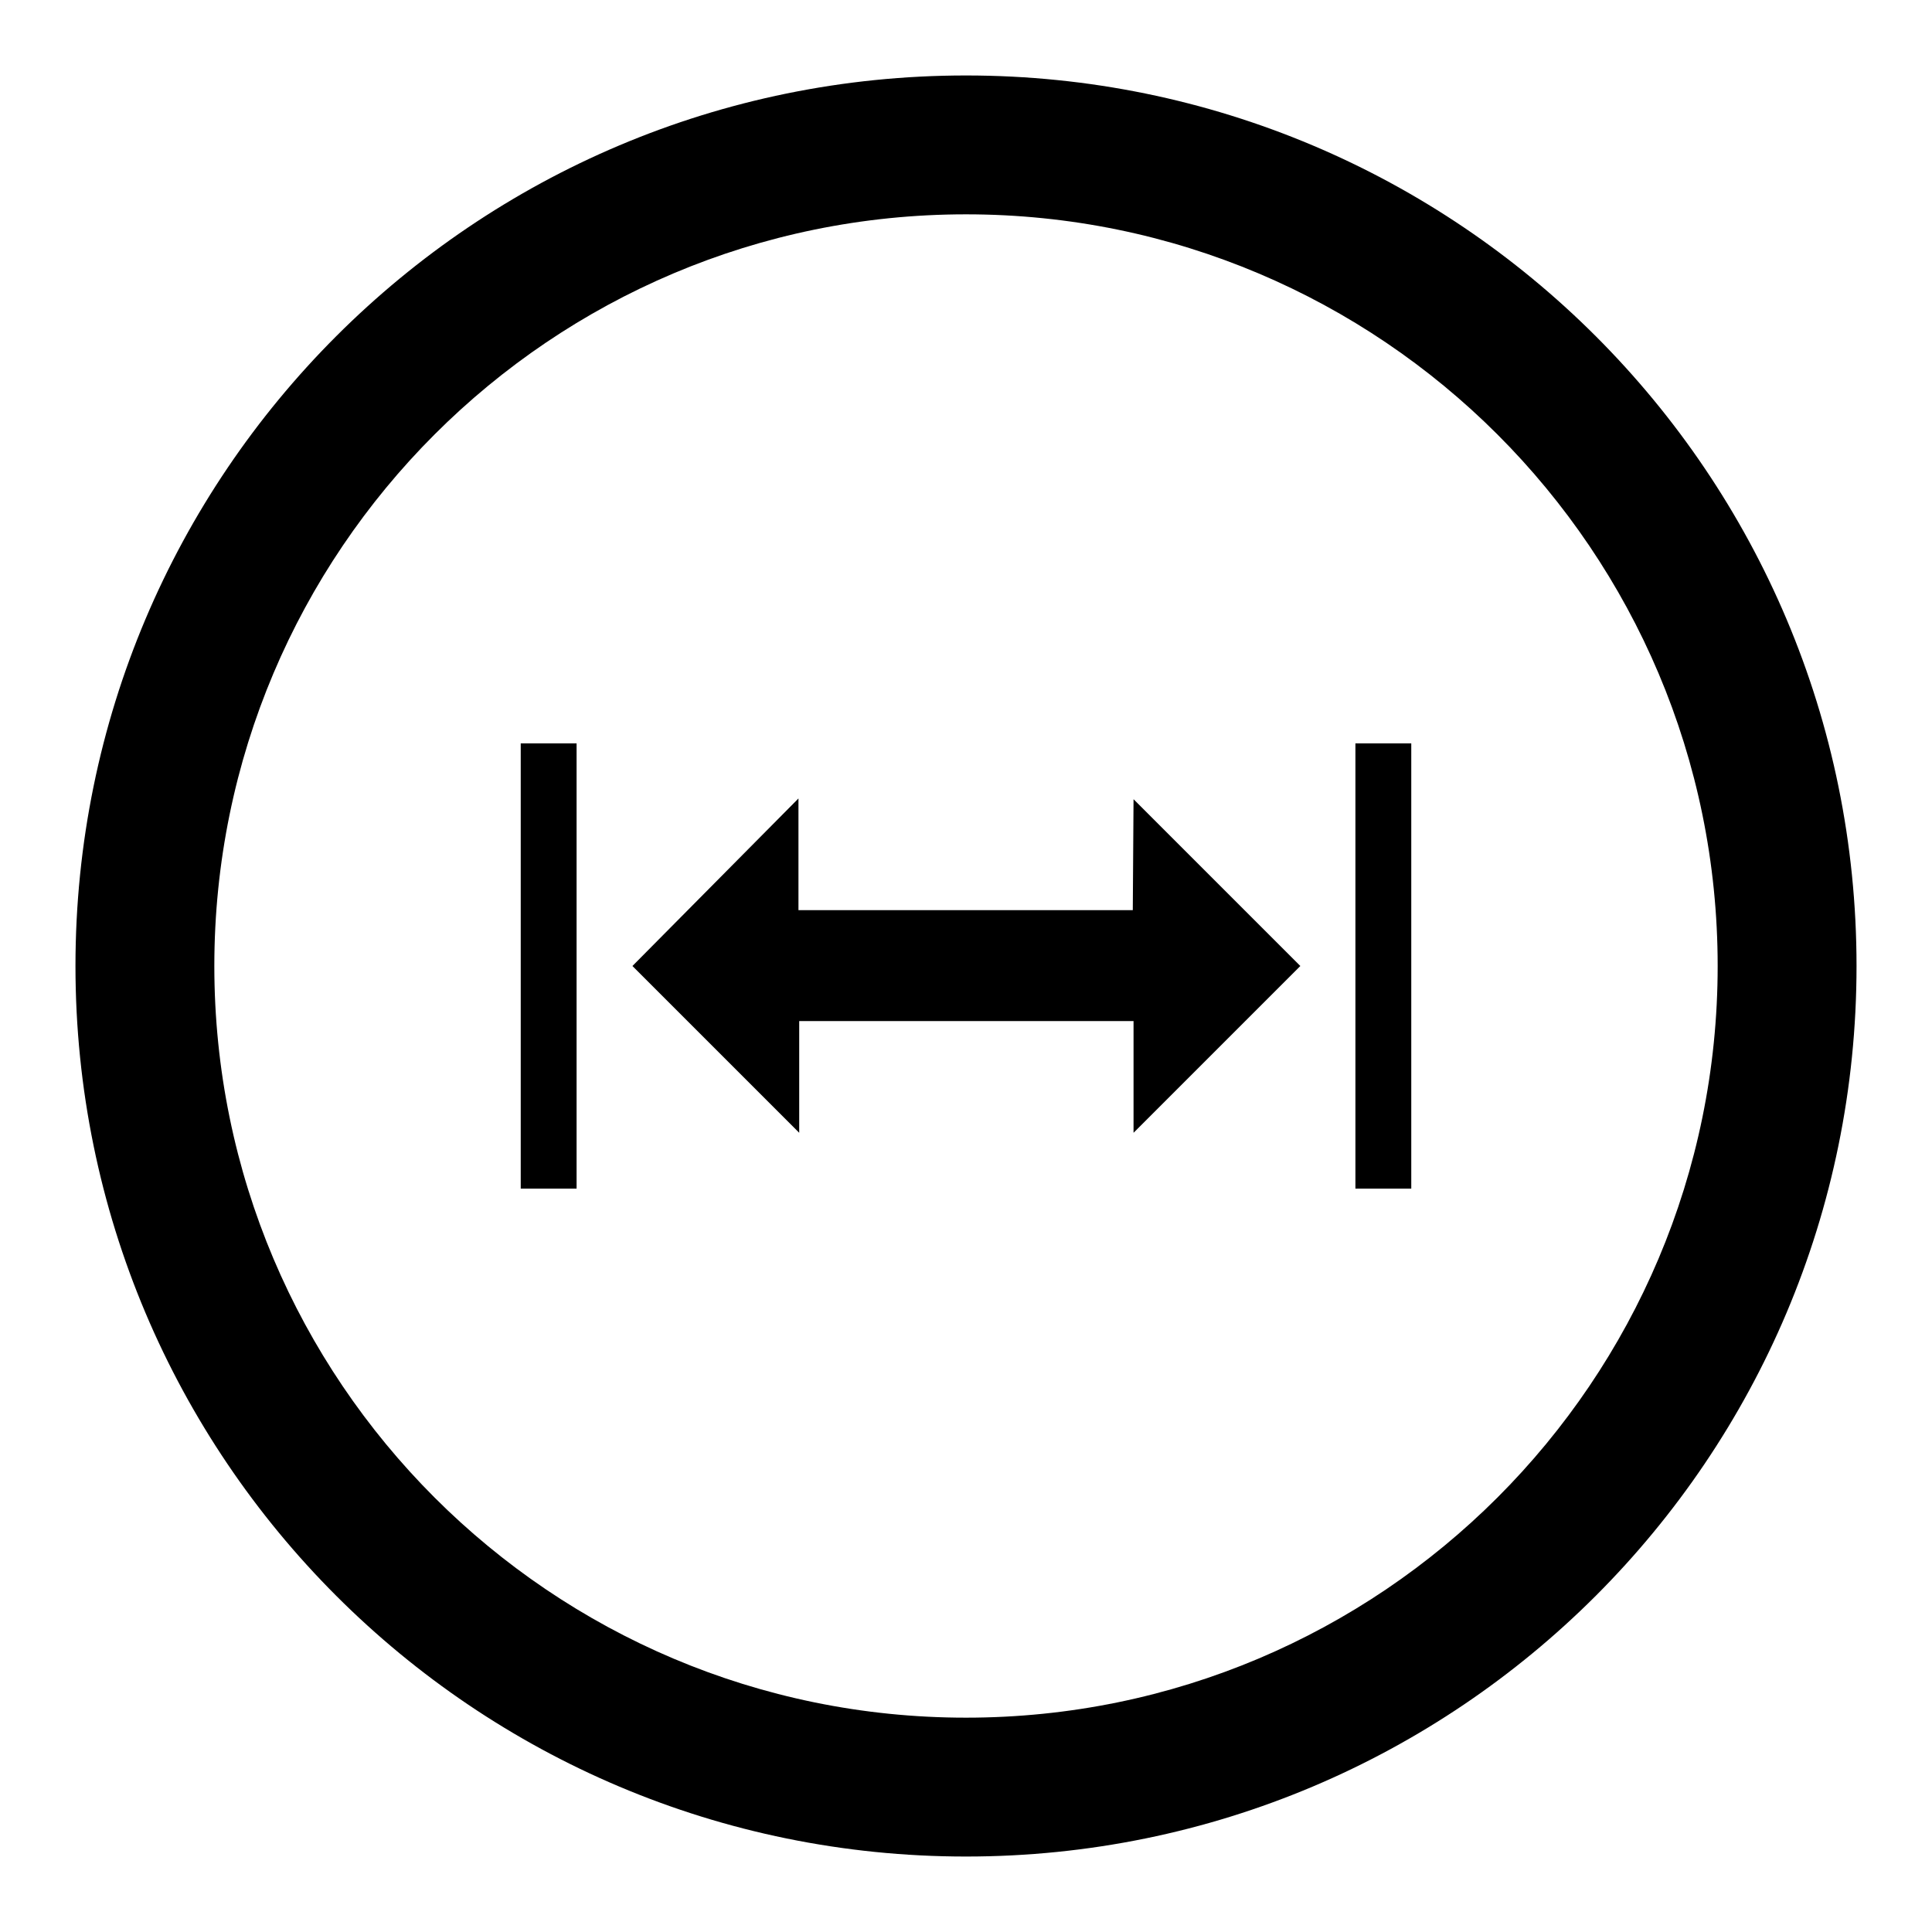
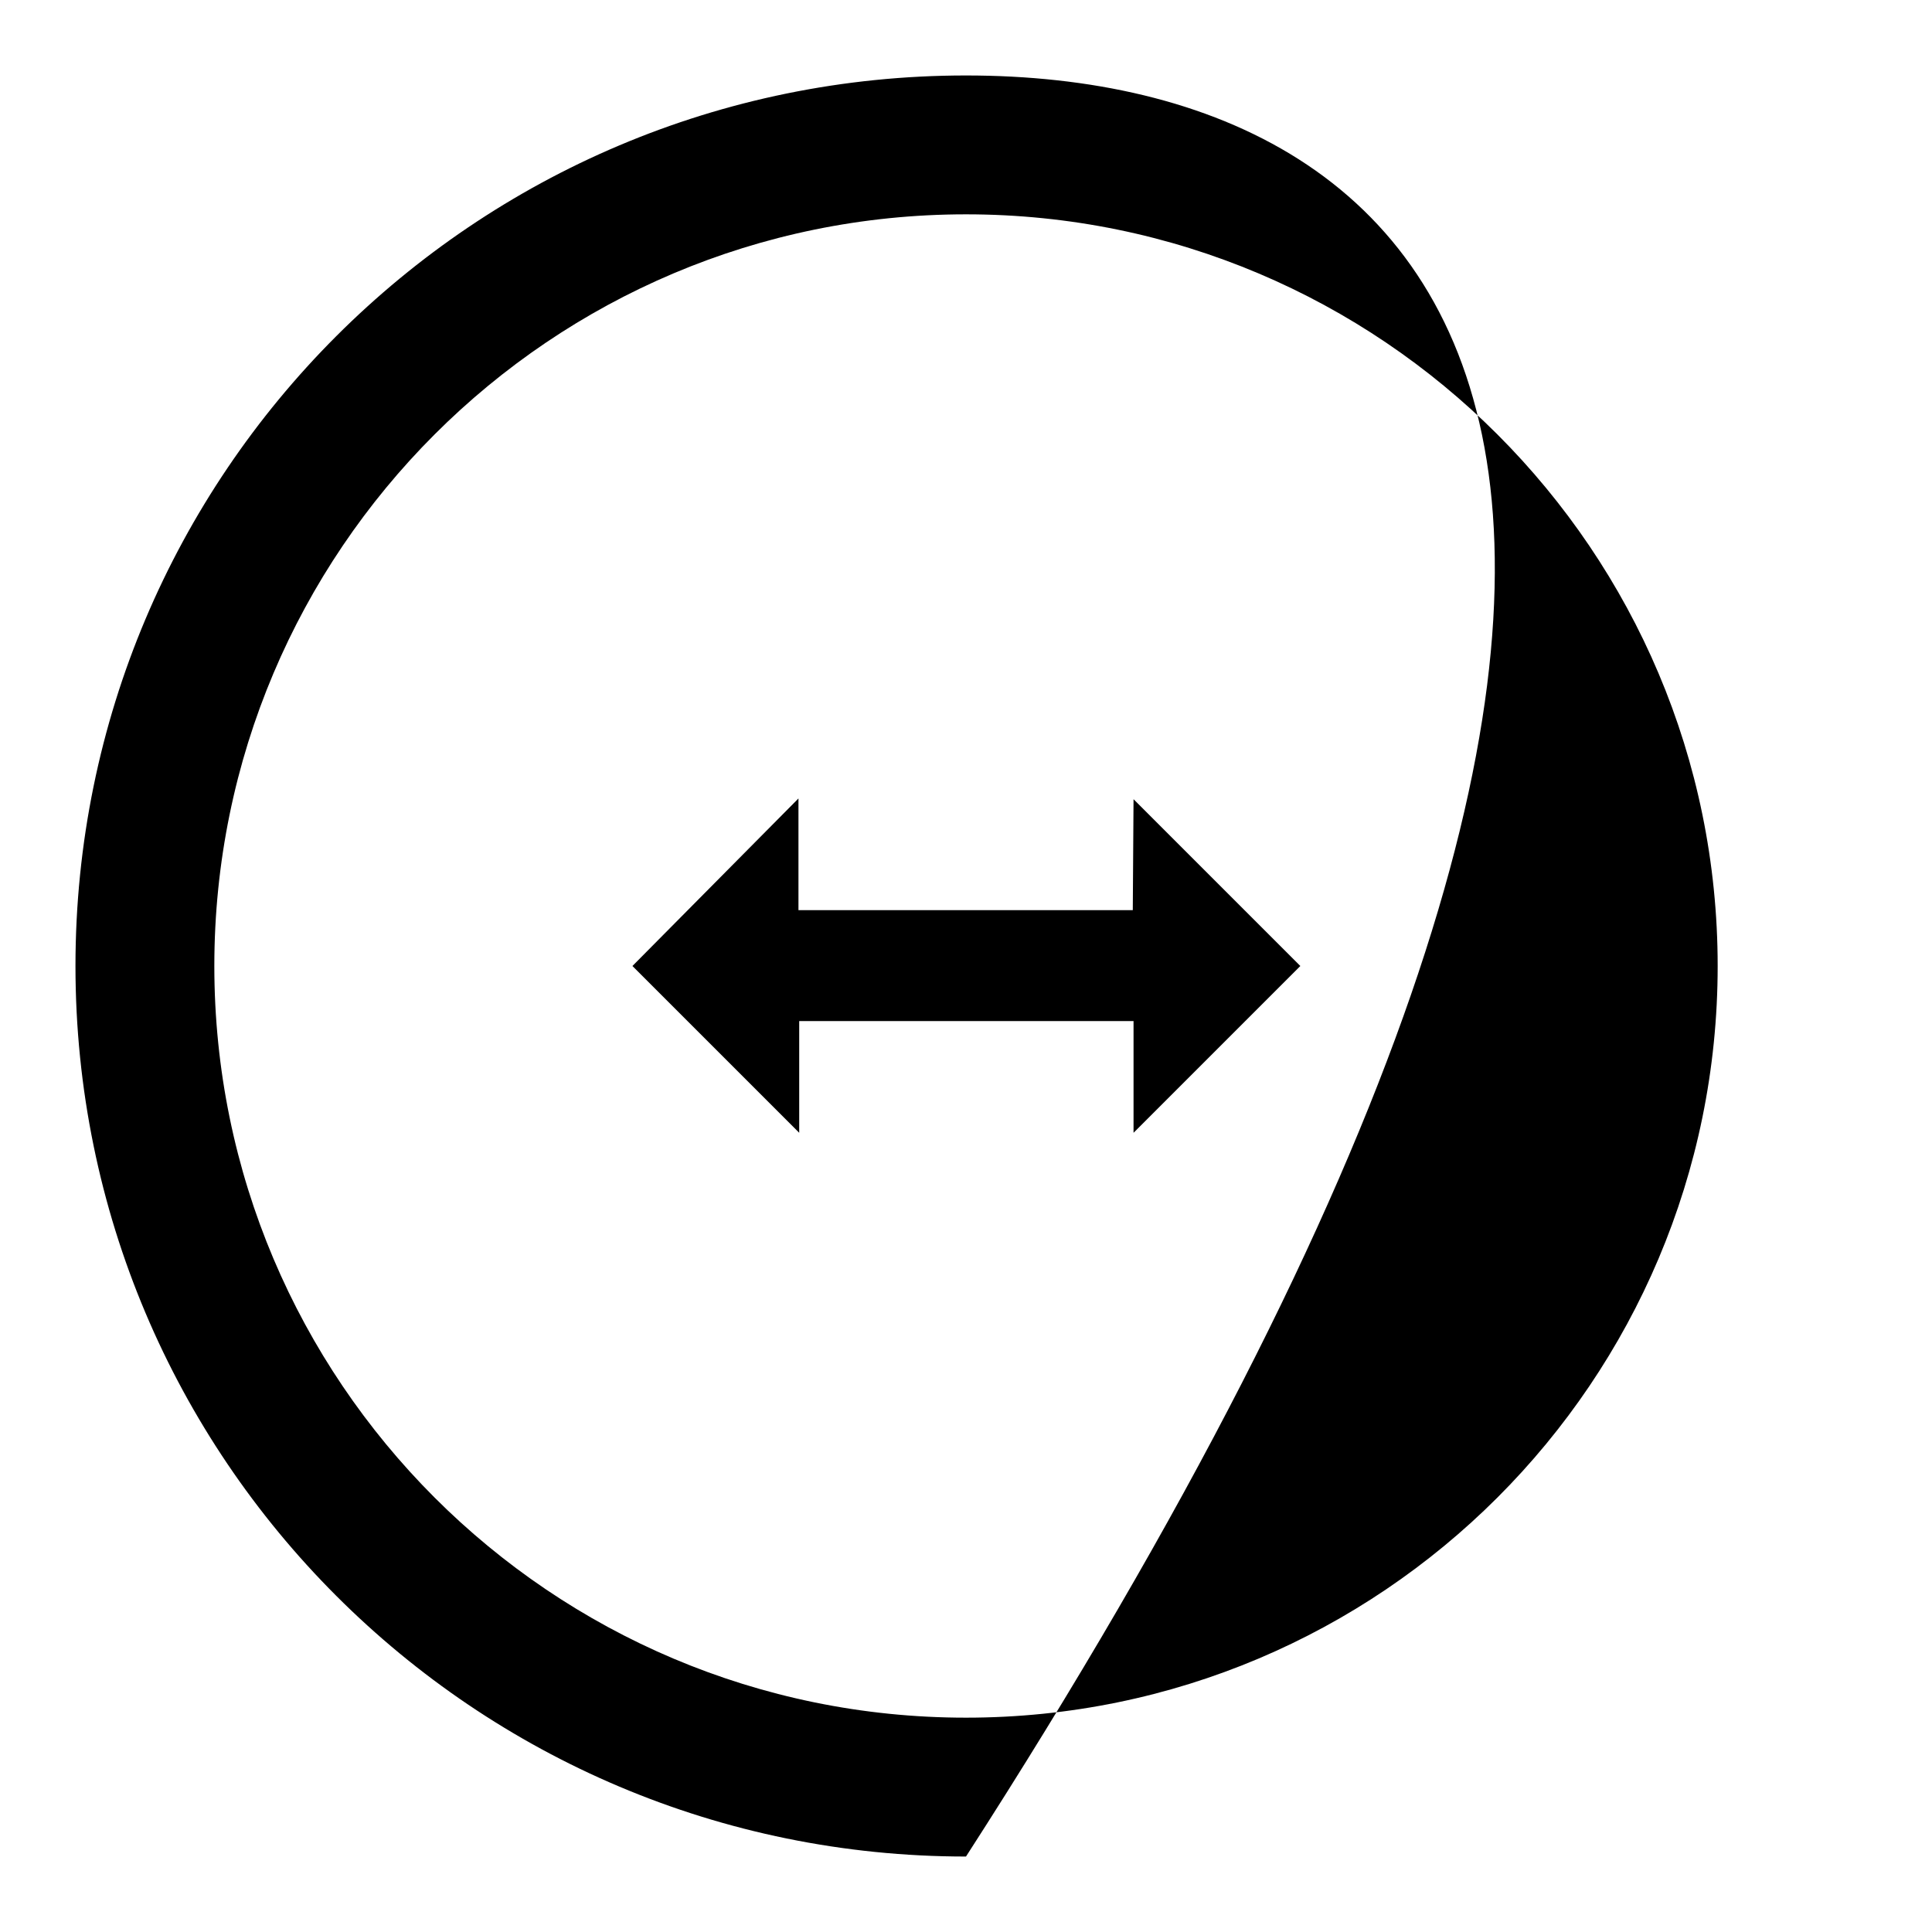
<svg xmlns="http://www.w3.org/2000/svg" version="1.1" x="0px" y="0px" viewBox="0 0 256 256" enable-background="new 0 0 256 256" xml:space="preserve">
  <g>
    <g>
-       <path fill="#000000" d="M128,10C62.8,10,10,62.8,10,128c0,65.2,52.8,118,118,118c65.2,0,118-52.8,118-118C246,62.8,193.2,10,128,10z M128,227.6c-55,0-99.6-44.6-99.6-99.6S73,28.4,128,28.4S227.6,73,227.6,128S183,227.6,128,227.6z" />
+       <path fill="#000000" d="M128,10C62.8,10,10,62.8,10,128c0,65.2,52.8,118,118,118C246,62.8,193.2,10,128,10z M128,227.6c-55,0-99.6-44.6-99.6-99.6S73,28.4,128,28.4S227.6,73,227.6,128S183,227.6,128,227.6z" />
      <path fill="#000000" d="M150.1,120.6h-44.3v-14.8L83.8,128l22.1,22.1v-14.8h44.3v14.8l22.1-22.1l-22.1-22.1L150.1,120.6L150.1,120.6z" />
-       <path fill="#000000" d="M179.6,98.5h7.4v59h-7.4V98.5z" />
-       <path fill="#000000" d="M69,98.5h7.4v59H69V98.5z" />
    </g>
  </g>
</svg>